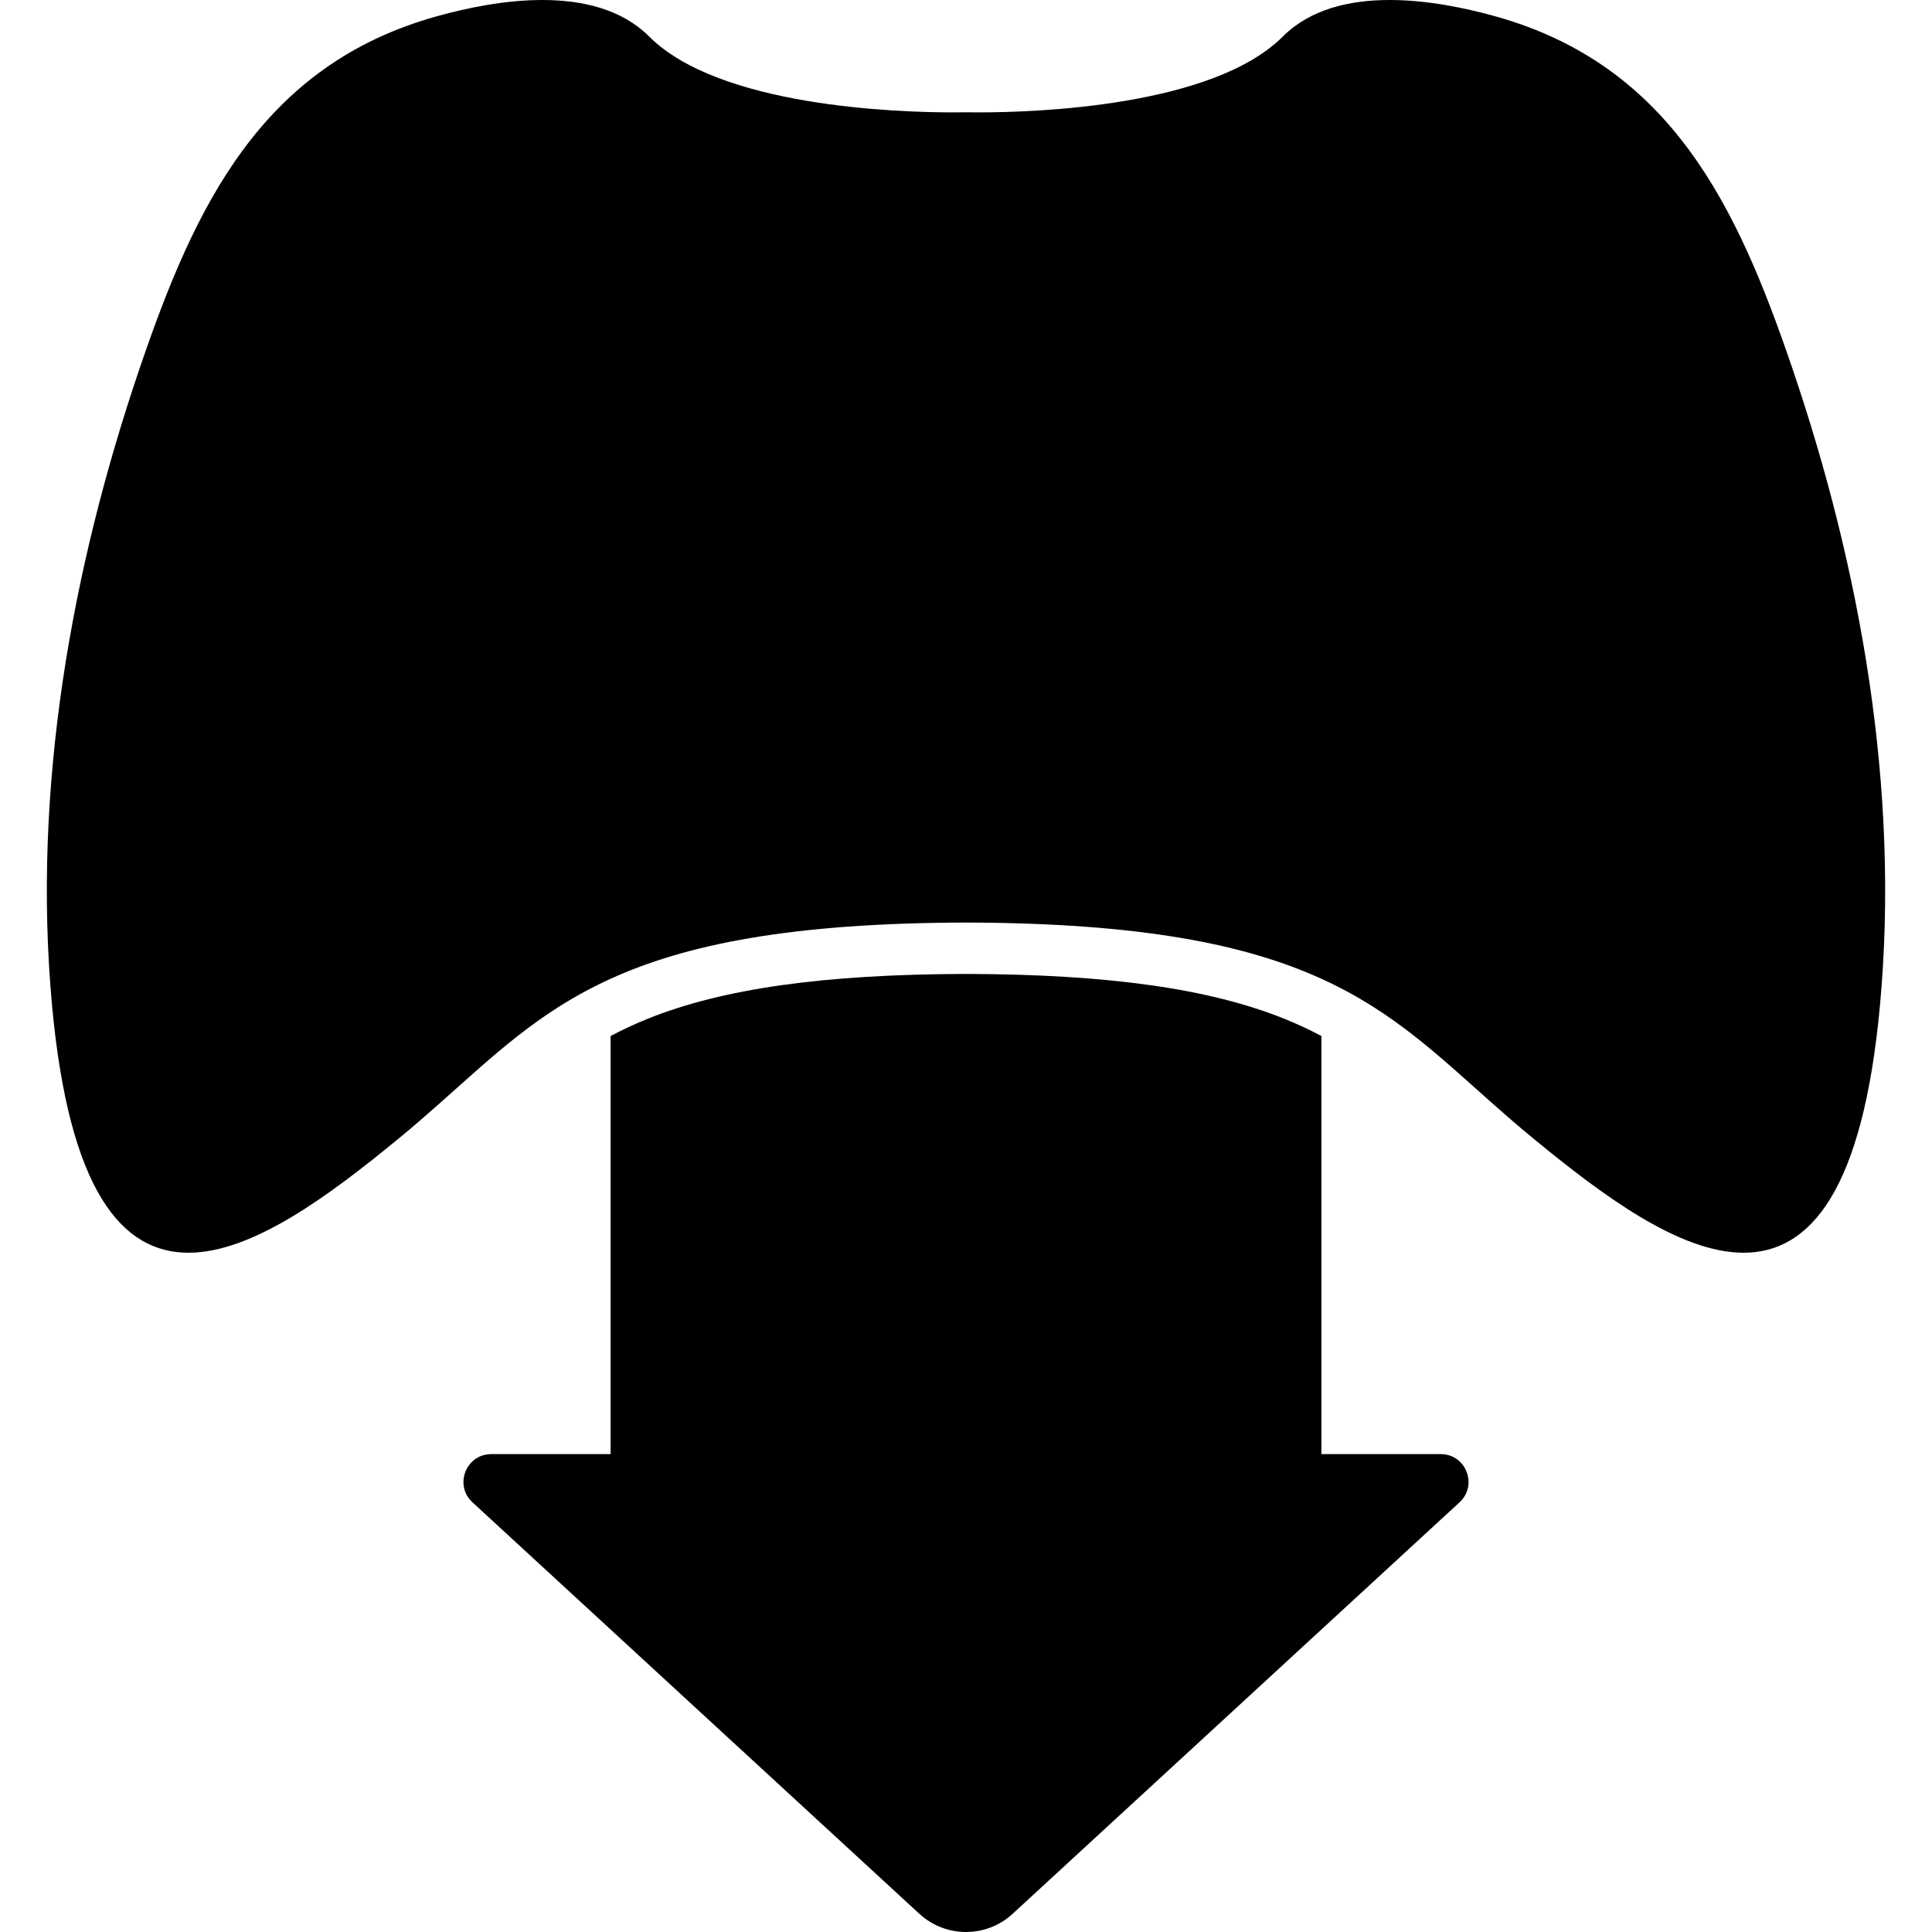
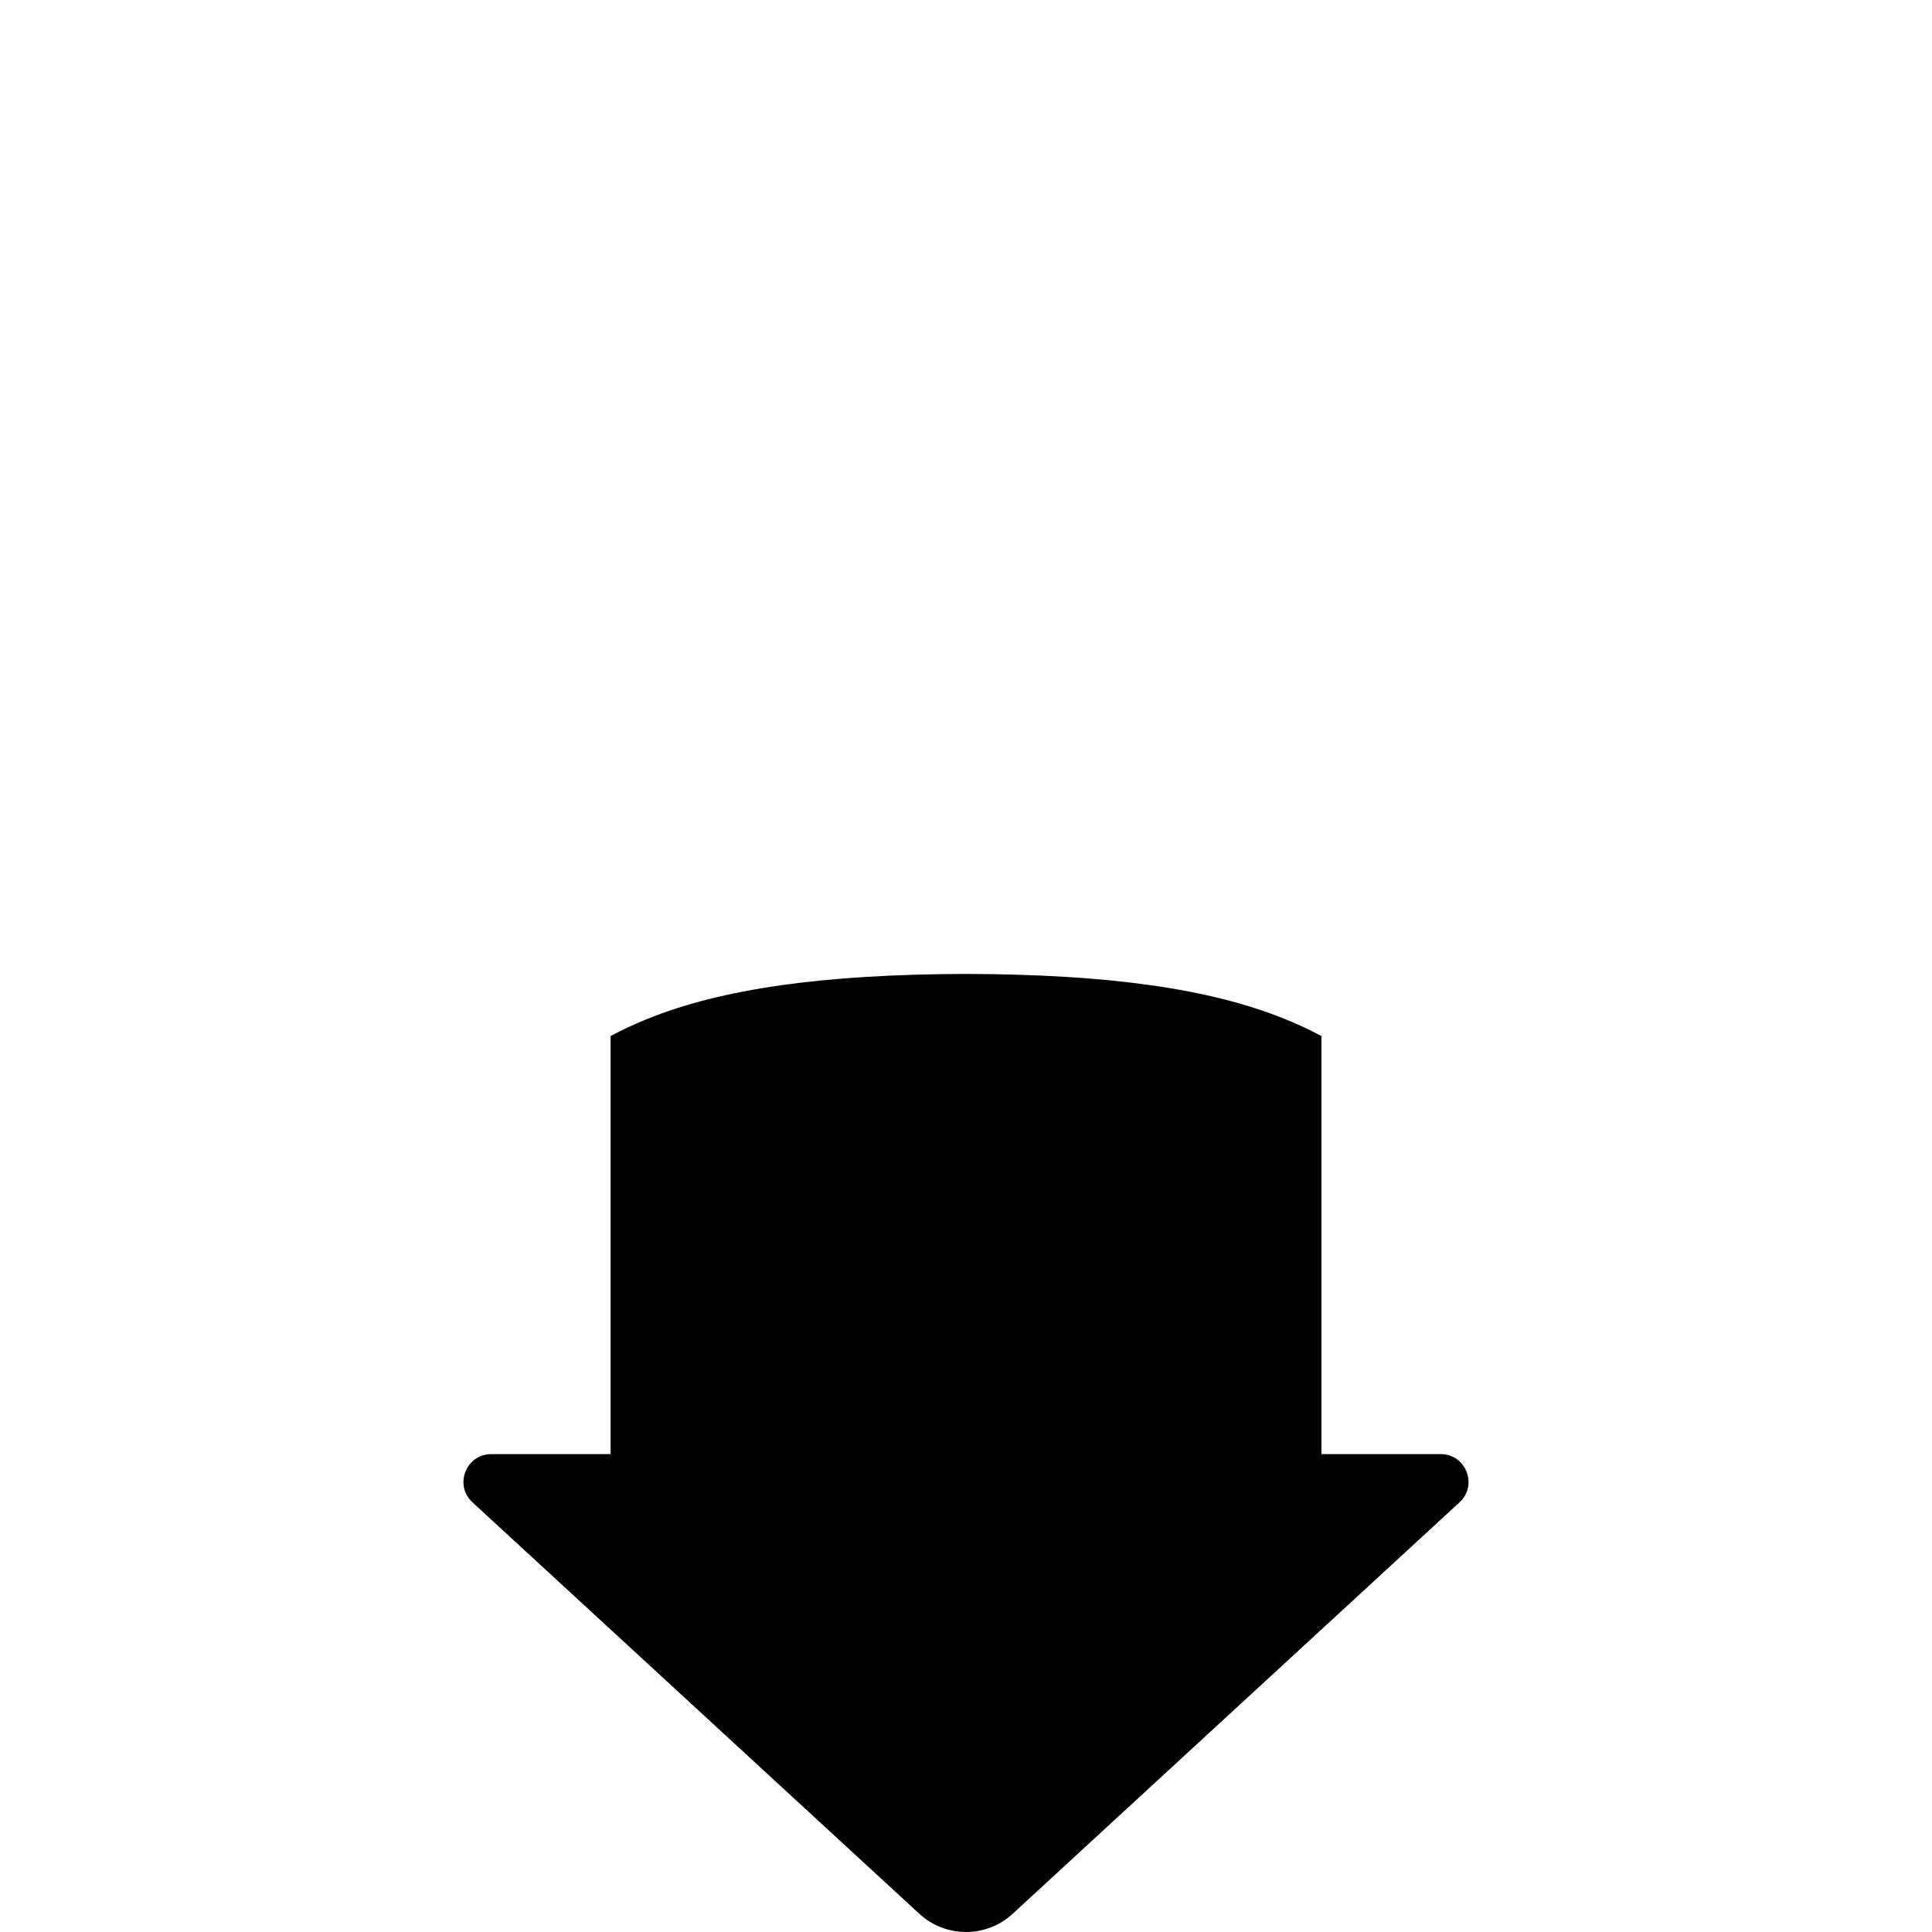
<svg xmlns="http://www.w3.org/2000/svg" fill="#000000" version="1.1" id="Capa_1" width="800px" height="800px" viewBox="0 0 949.999 949.999" xml:space="preserve">
  <g>
    <g>
      <path d="M631.798,501.061C594.88,486.122,545.054,479.08,475,478.899c-70.055,0.181-119.881,7.223-156.799,22.161    c-6.438,2.605-12.375,5.399-17.965,8.375v205.577h-58.655c-12.446,0-18.411,15.284-9.255,23.715l219.736,202.32    c6.481,5.967,14.709,8.951,22.938,8.951s16.455-2.984,22.938-8.951l219.736-202.32c9.156-8.431,3.192-23.715-9.255-23.715h-58.656    V509.436C644.173,506.46,638.236,503.666,631.798,501.061z" />
-       <path d="M881.107,180.448C854.34,101.934,821.792,32.12,735.21,7.999C720.174,3.81,701.518,0,683.322,0    c-19.817,0-39.091,4.518-52.562,17.987c-34.407,34.408-121.491,37.276-149.564,37.276c-2.604,0-4.697-0.025-6.197-0.051    c-1.498,0.026-3.595,0.051-6.197,0.051c-28.065,0-115.153-2.866-149.564-37.276C305.769,4.52,286.491,0.001,266.676,0    c-18.199-0.001-36.851,3.81-51.889,7.999C128.205,32.12,95.657,101.934,68.891,180.448c-34.04,99.859-53,207.878-43.351,313.446    c8.405,91.904,34.451,122.098,67.111,122.098c31.54,0,69.247-28.139,103.224-56.031c29.283-24.04,50.244-46.783,79.096-65.021    c4.042-2.555,8.237-5.021,12.632-7.39c4.032-2.172,8.231-4.263,12.634-6.265c37.068-16.86,88.476-27.435,174.763-27.65    c86.287,0.217,137.694,10.79,174.763,27.65c4.402,2.002,8.602,4.093,12.634,6.265c4.396,2.369,8.591,4.836,12.633,7.39    c28.852,18.236,49.812,40.98,79.096,65.021c33.973,27.89,71.688,56.031,103.224,56.031c32.666,0,58.705-30.183,67.111-122.098    C934.109,388.326,915.149,280.307,881.107,180.448z" />
    </g>
  </g>
</svg>